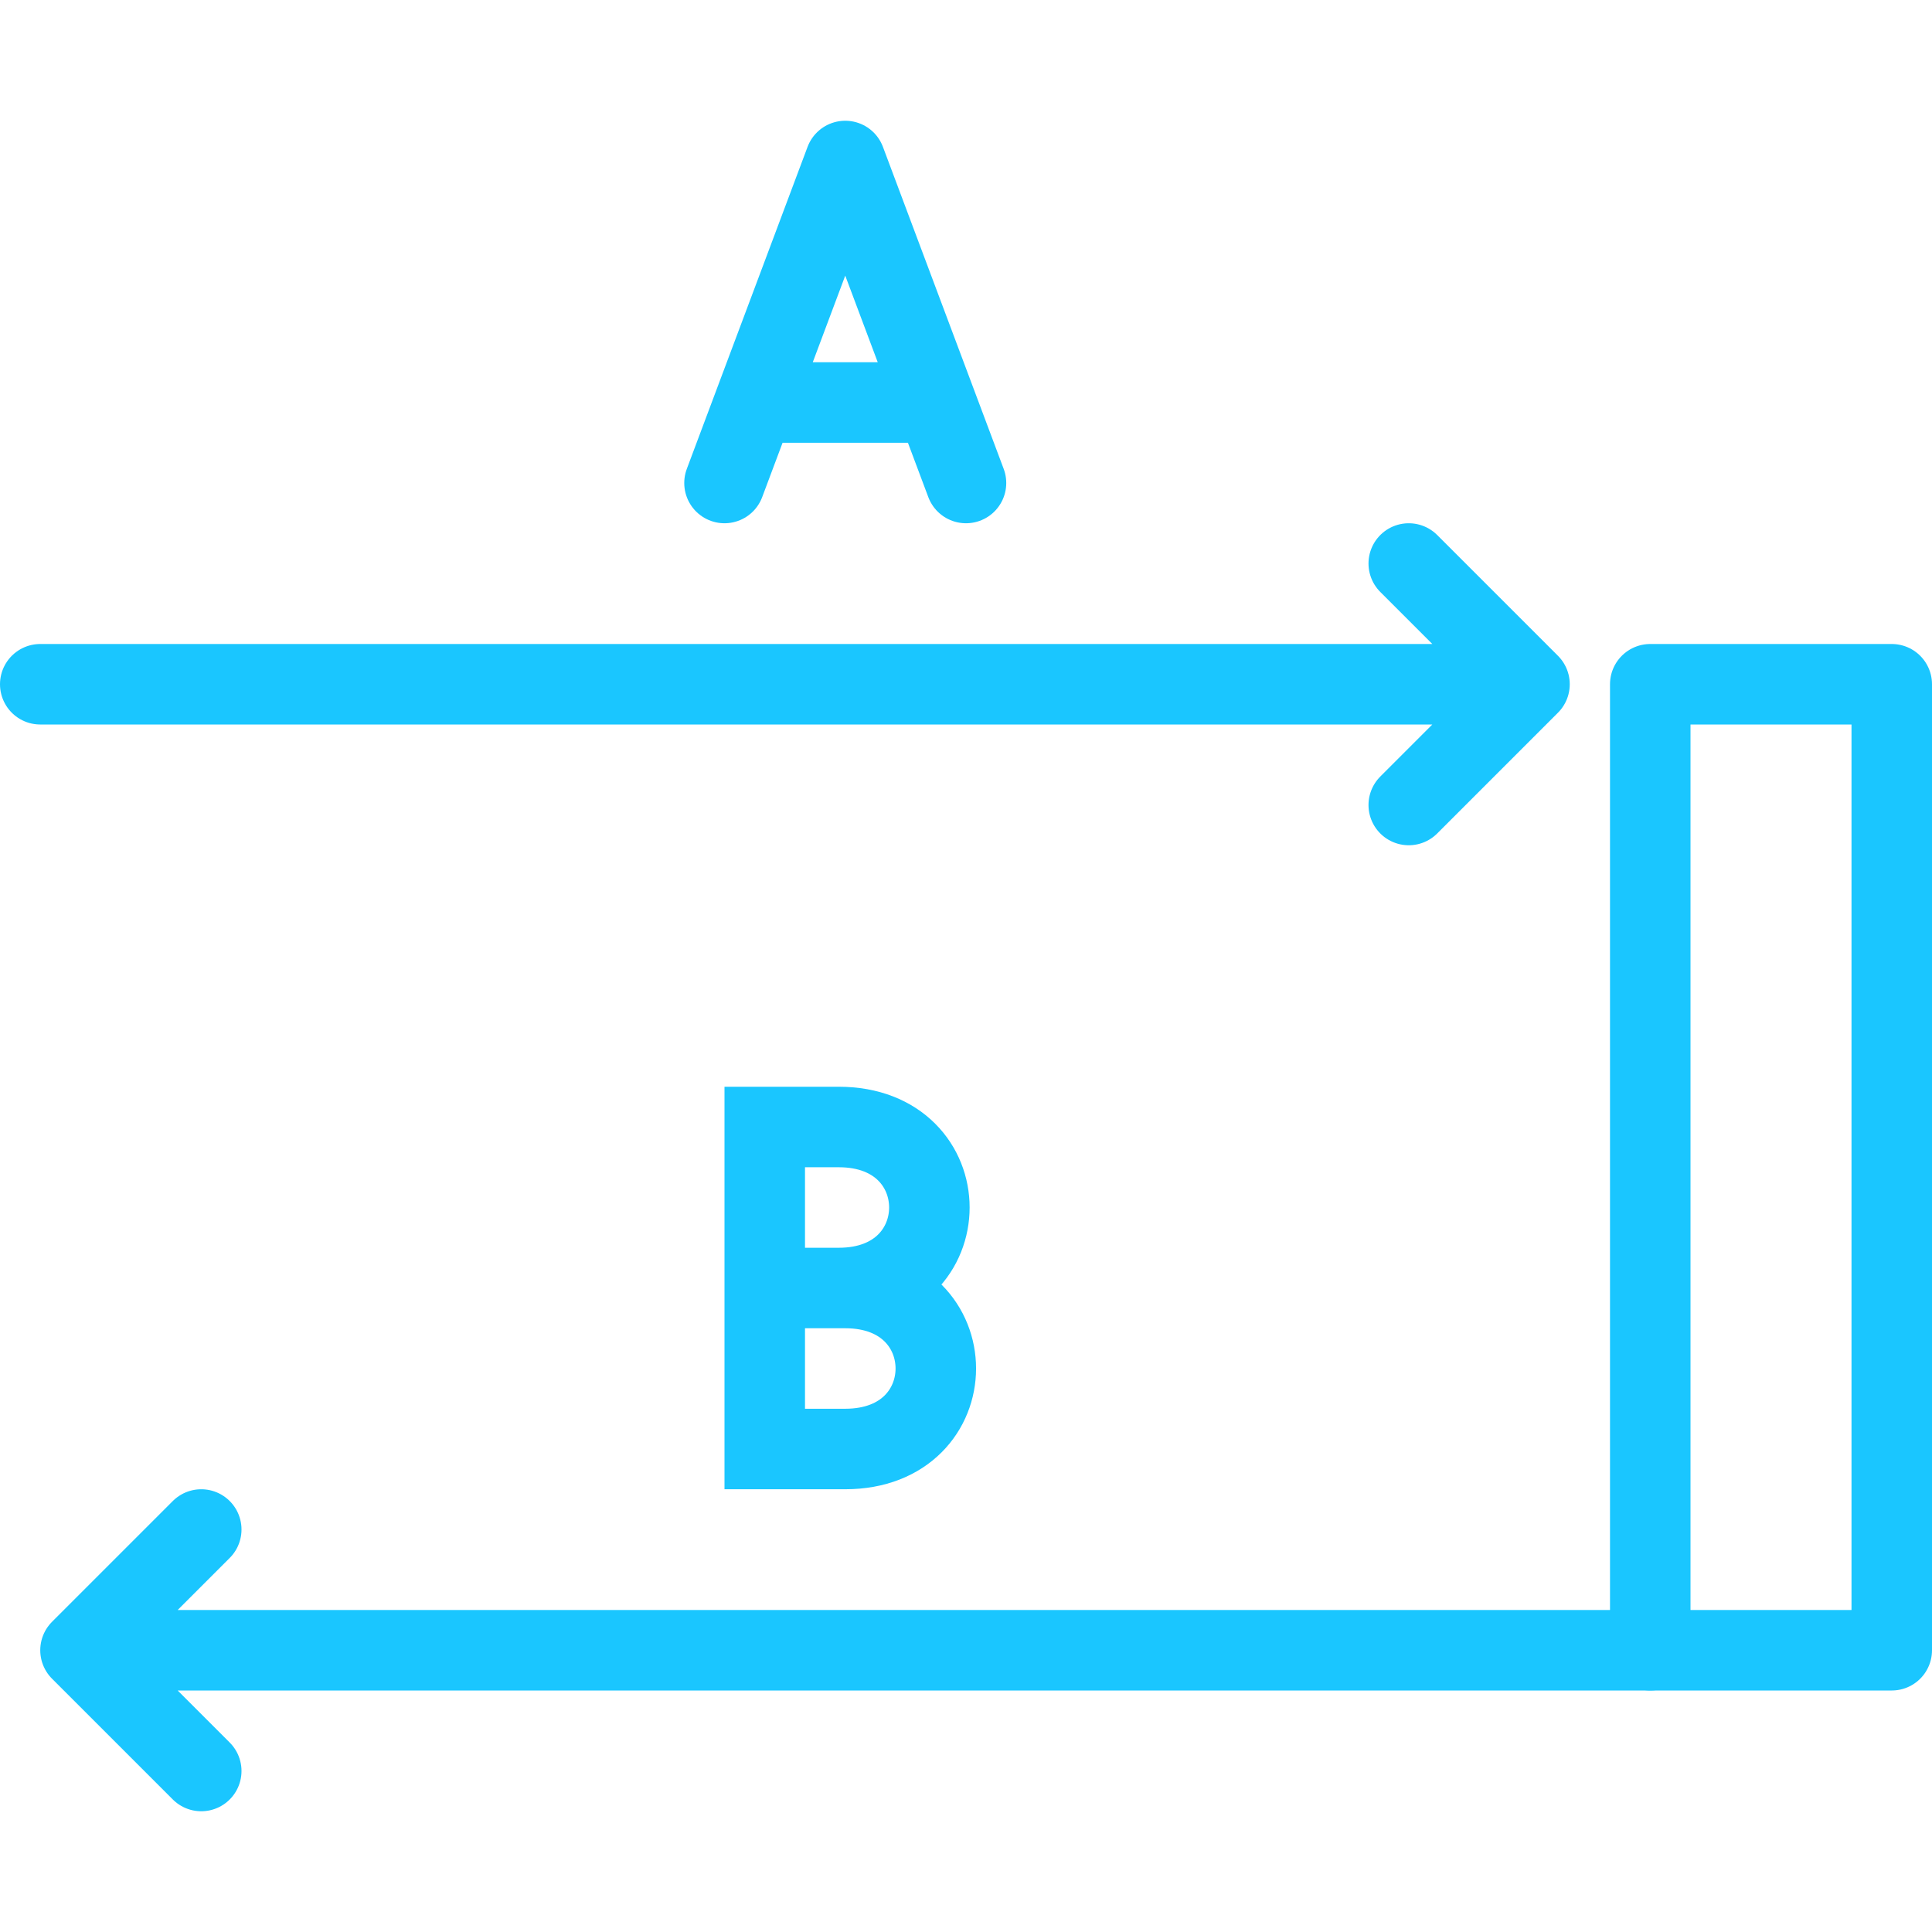
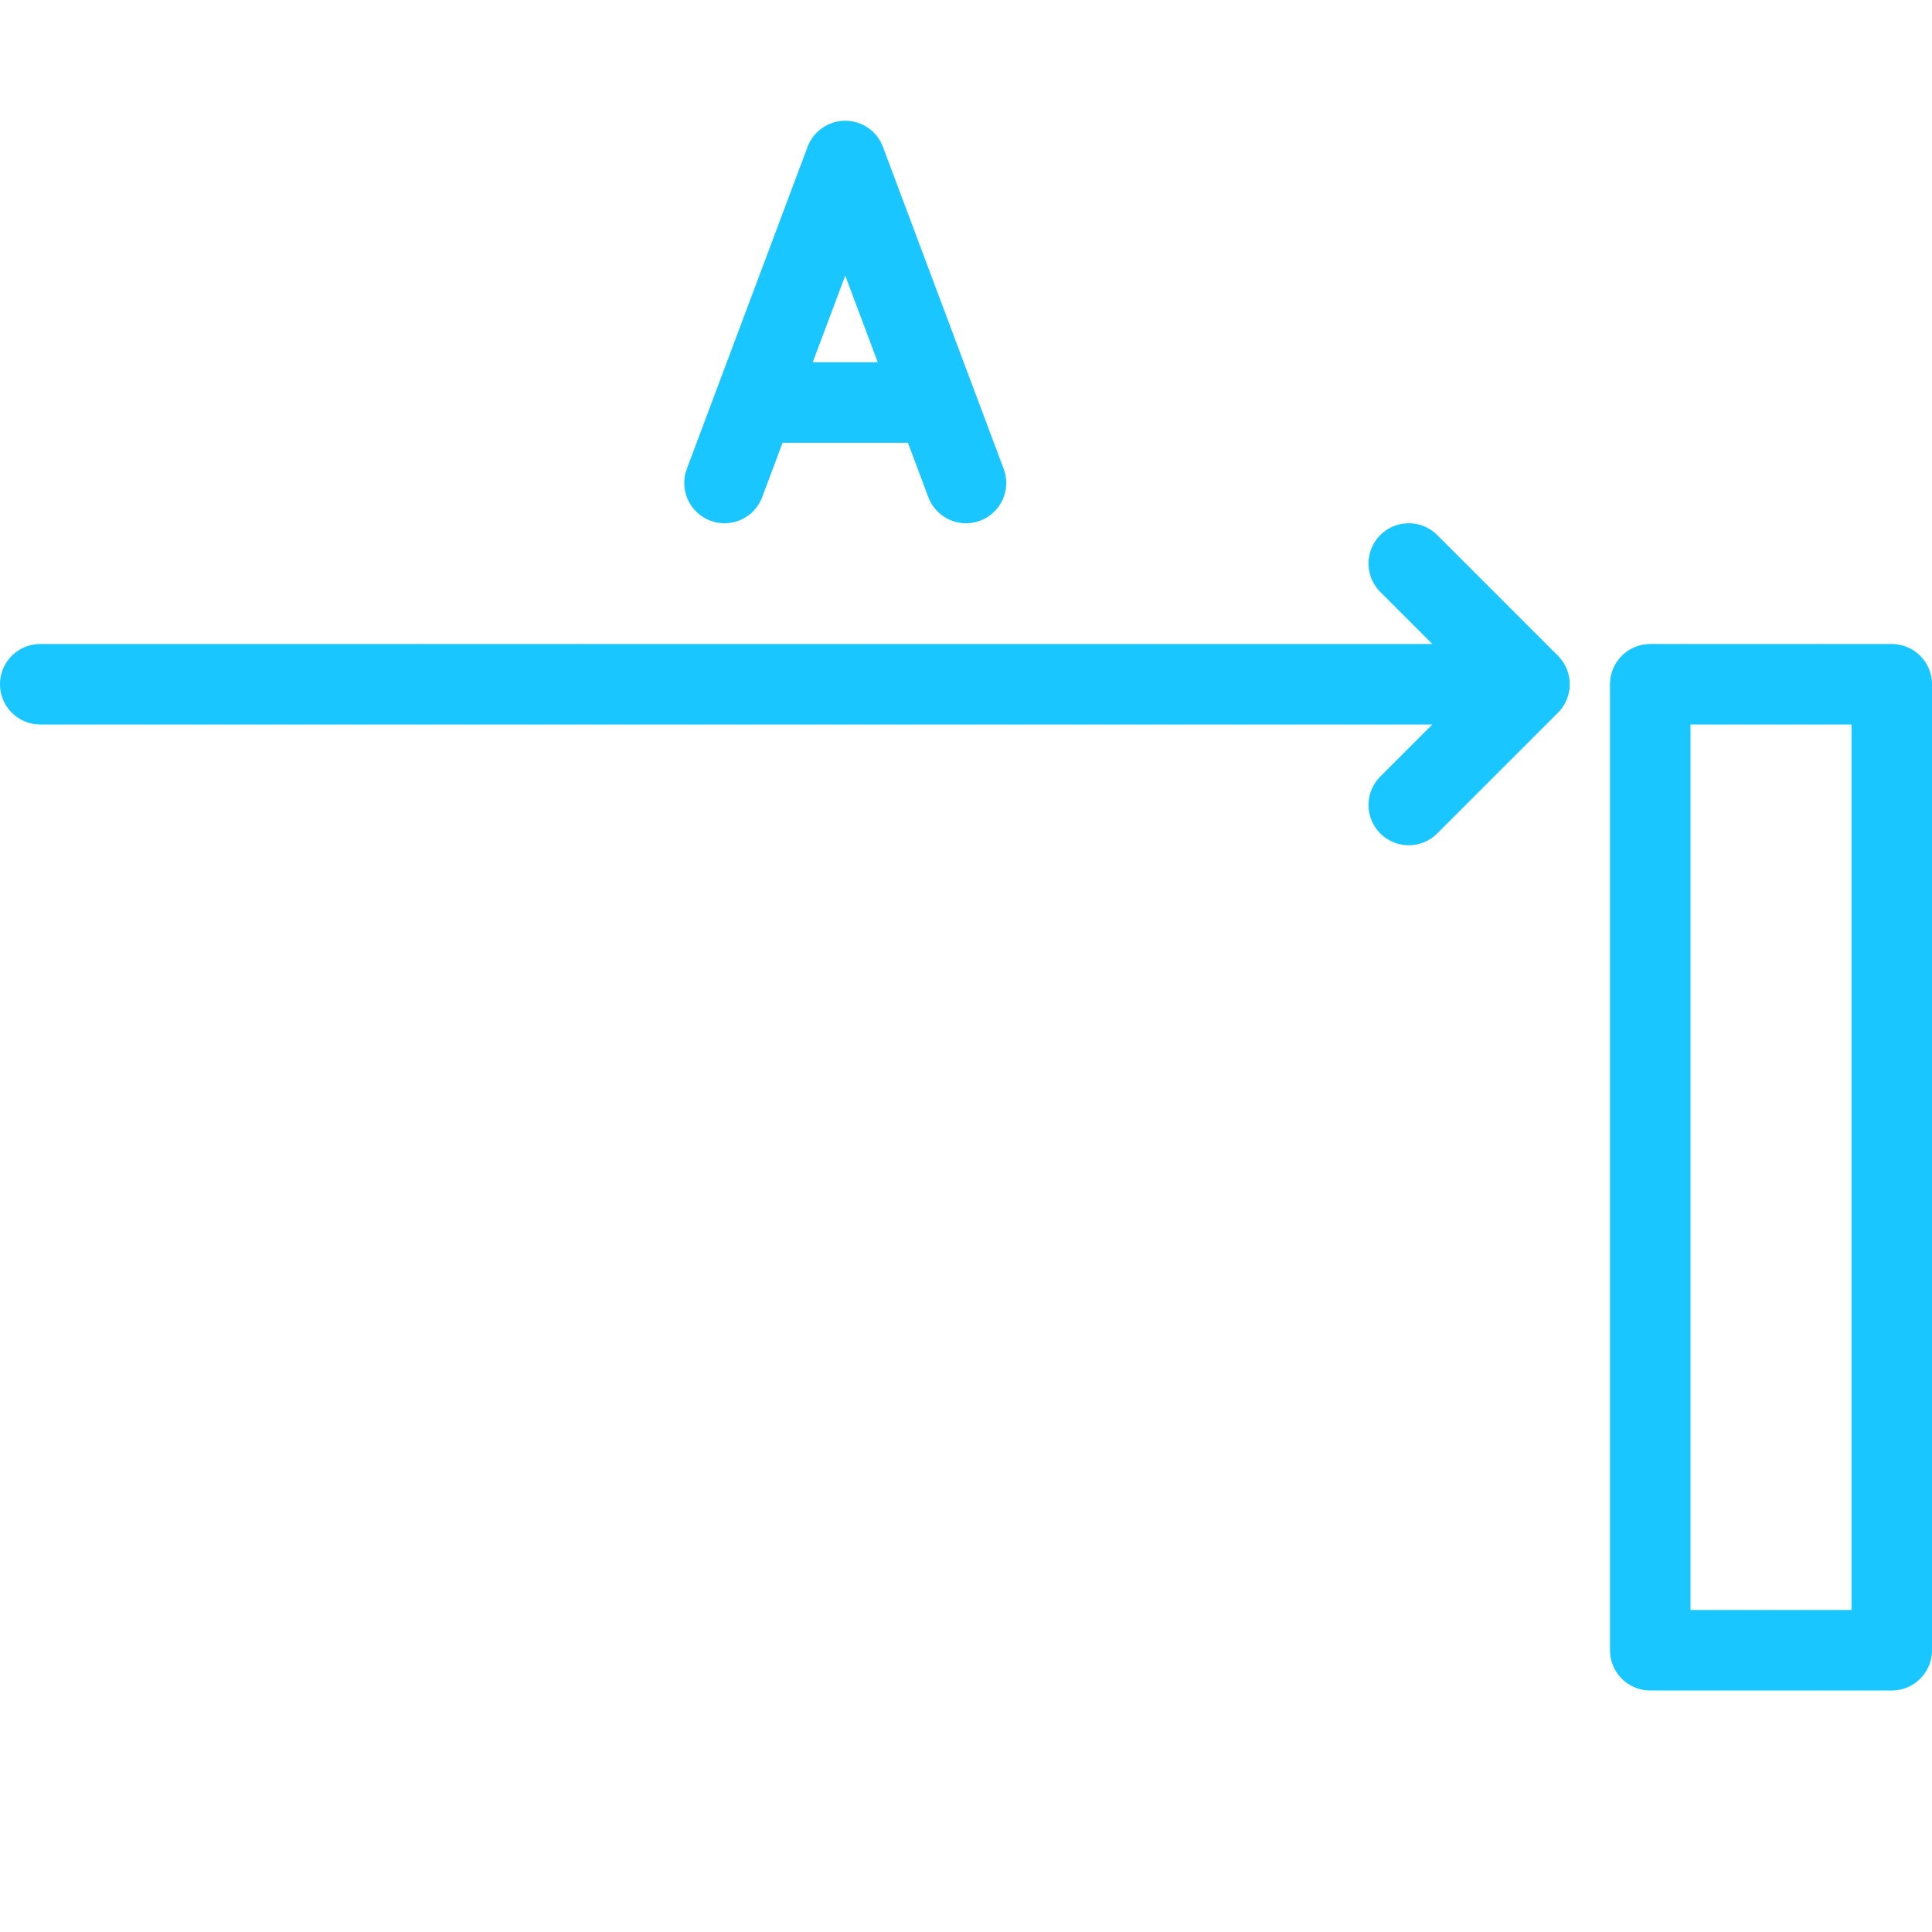
<svg xmlns="http://www.w3.org/2000/svg" width="24" height="24" viewBox="0 0 24 24" fill="none">
  <path d="M9.375 5L10.5 2L11.625 5M9.375 5L9 6M9.375 5H11.625M11.625 5L12 6" stroke="#1AC6FF" stroke-linecap="round" stroke-linejoin="round" />
-   <path d="M9.5 14V18H10.5C12 18 12 16 10.5 16H9.5H10.42C11.92 16 11.92 14 10.42 14H9.5Z" stroke="#1AC6FF" stroke-linecap="round" />
  <path d="M0.5 8.5L19 8.5M19 8.5L17.5 10M19 8.5L17.5 7" stroke="#1AC6FF" stroke-linecap="round" />
-   <path d="M20.5 20.5L1 20.5M1 20.5L2.5 19M1 20.5L2.5 22" stroke="#1AC6FF" stroke-linecap="round" />
  <path d="M20.5 8.5H23.5V20.5H20.5V8.5Z" stroke="#1AC6FF" stroke-linejoin="round" />
</svg>